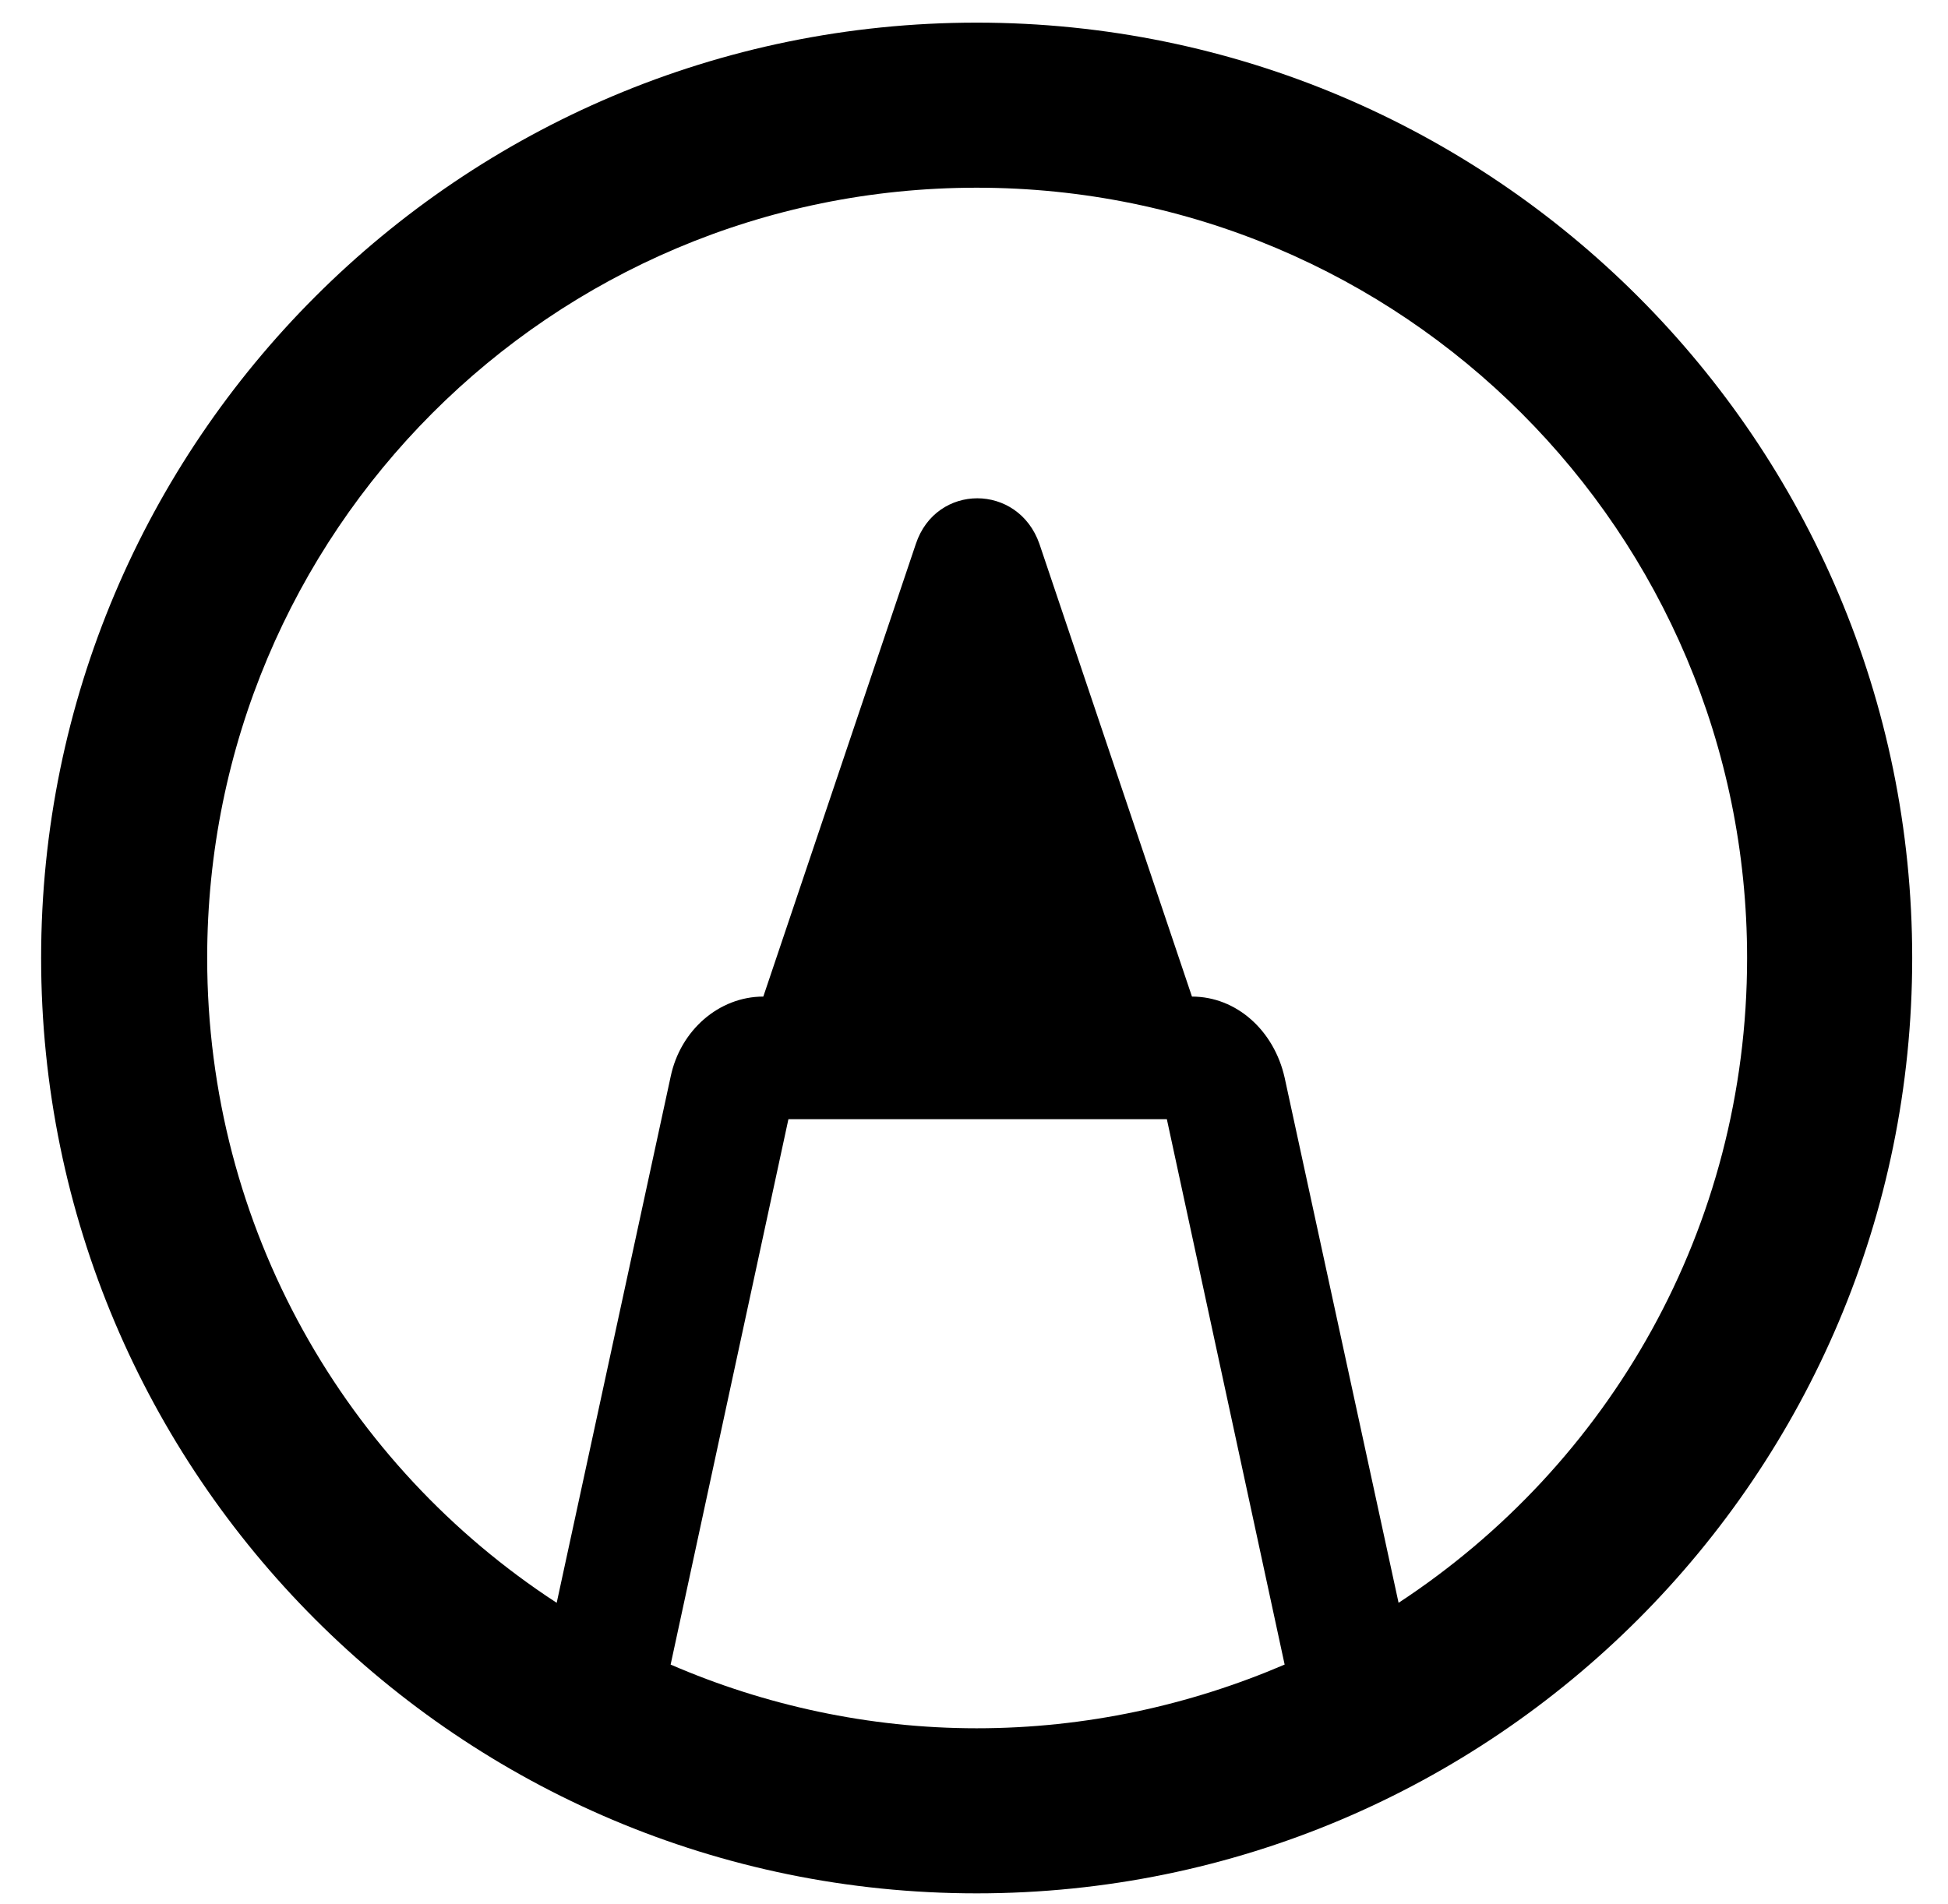
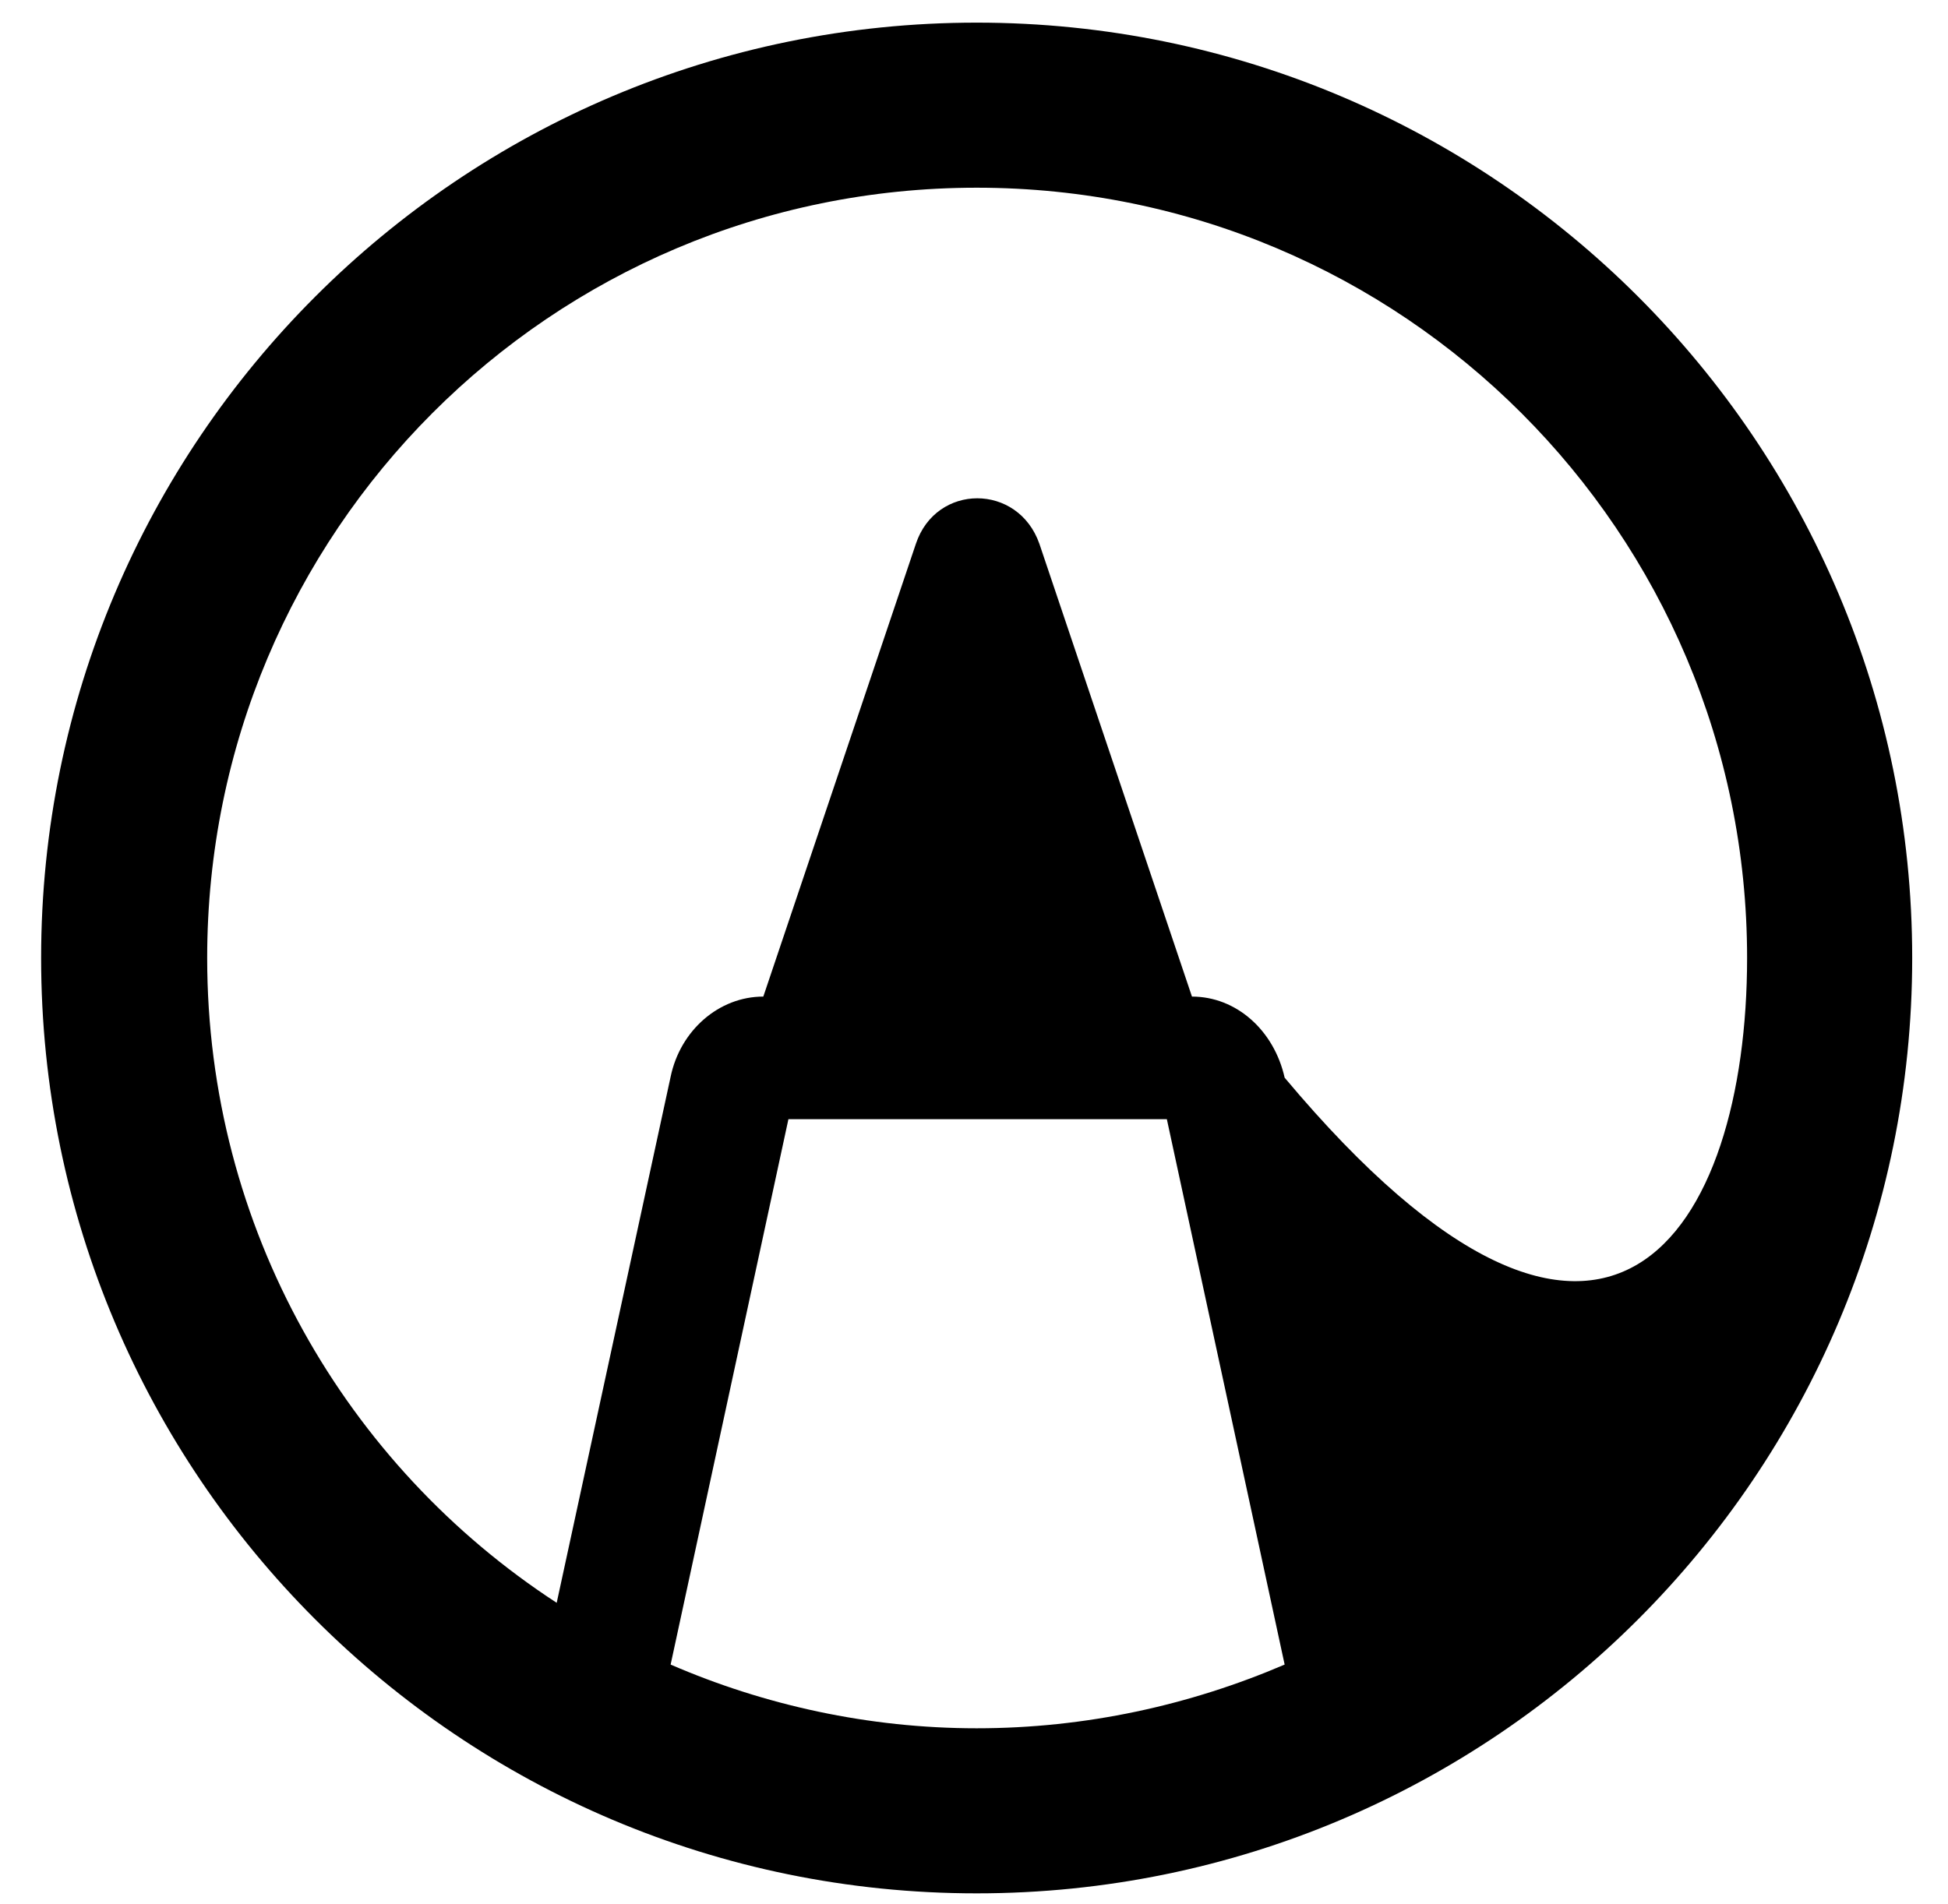
<svg xmlns="http://www.w3.org/2000/svg" width="45" height="44" viewBox="0 0 45 44" fill="none">
-   <path d="M22.562 43.746C10.63 43.746 0.95 34.066 0.95 22.134C0.95 10.203 10.63 0.523 22.562 0.523C34.494 0.523 44.173 10.203 44.173 22.134C44.173 34.066 34.494 43.746 22.562 43.746ZM21.157 12.566C21.625 11.162 23.521 11.162 24.011 12.566L27.535 23.026C28.561 23.026 29.431 23.807 29.676 24.9L32.308 37.033C37.17 33.843 40.359 28.379 40.359 22.134C40.359 12.299 32.397 4.337 22.562 4.337C12.726 4.337 4.786 12.299 4.786 22.134C4.786 28.379 7.998 33.866 12.86 37.033L15.492 24.878C15.715 23.807 16.607 23.026 17.633 23.026L21.157 12.566ZM22.562 39.932C25.082 39.932 27.491 39.397 29.676 38.46L26.955 25.859H18.213L15.492 38.46C17.655 39.397 20.064 39.932 22.562 39.932Z" fill="black" />
+   <path d="M22.562 43.746C10.63 43.746 0.95 34.066 0.95 22.134C0.95 10.203 10.63 0.523 22.562 0.523C34.494 0.523 44.173 10.203 44.173 22.134C44.173 34.066 34.494 43.746 22.562 43.746ZM21.157 12.566C21.625 11.162 23.521 11.162 24.011 12.566L27.535 23.026C28.561 23.026 29.431 23.807 29.676 24.9C37.17 33.843 40.359 28.379 40.359 22.134C40.359 12.299 32.397 4.337 22.562 4.337C12.726 4.337 4.786 12.299 4.786 22.134C4.786 28.379 7.998 33.866 12.86 37.033L15.492 24.878C15.715 23.807 16.607 23.026 17.633 23.026L21.157 12.566ZM22.562 39.932C25.082 39.932 27.491 39.397 29.676 38.46L26.955 25.859H18.213L15.492 38.46C17.655 39.397 20.064 39.932 22.562 39.932Z" fill="black" />
</svg>